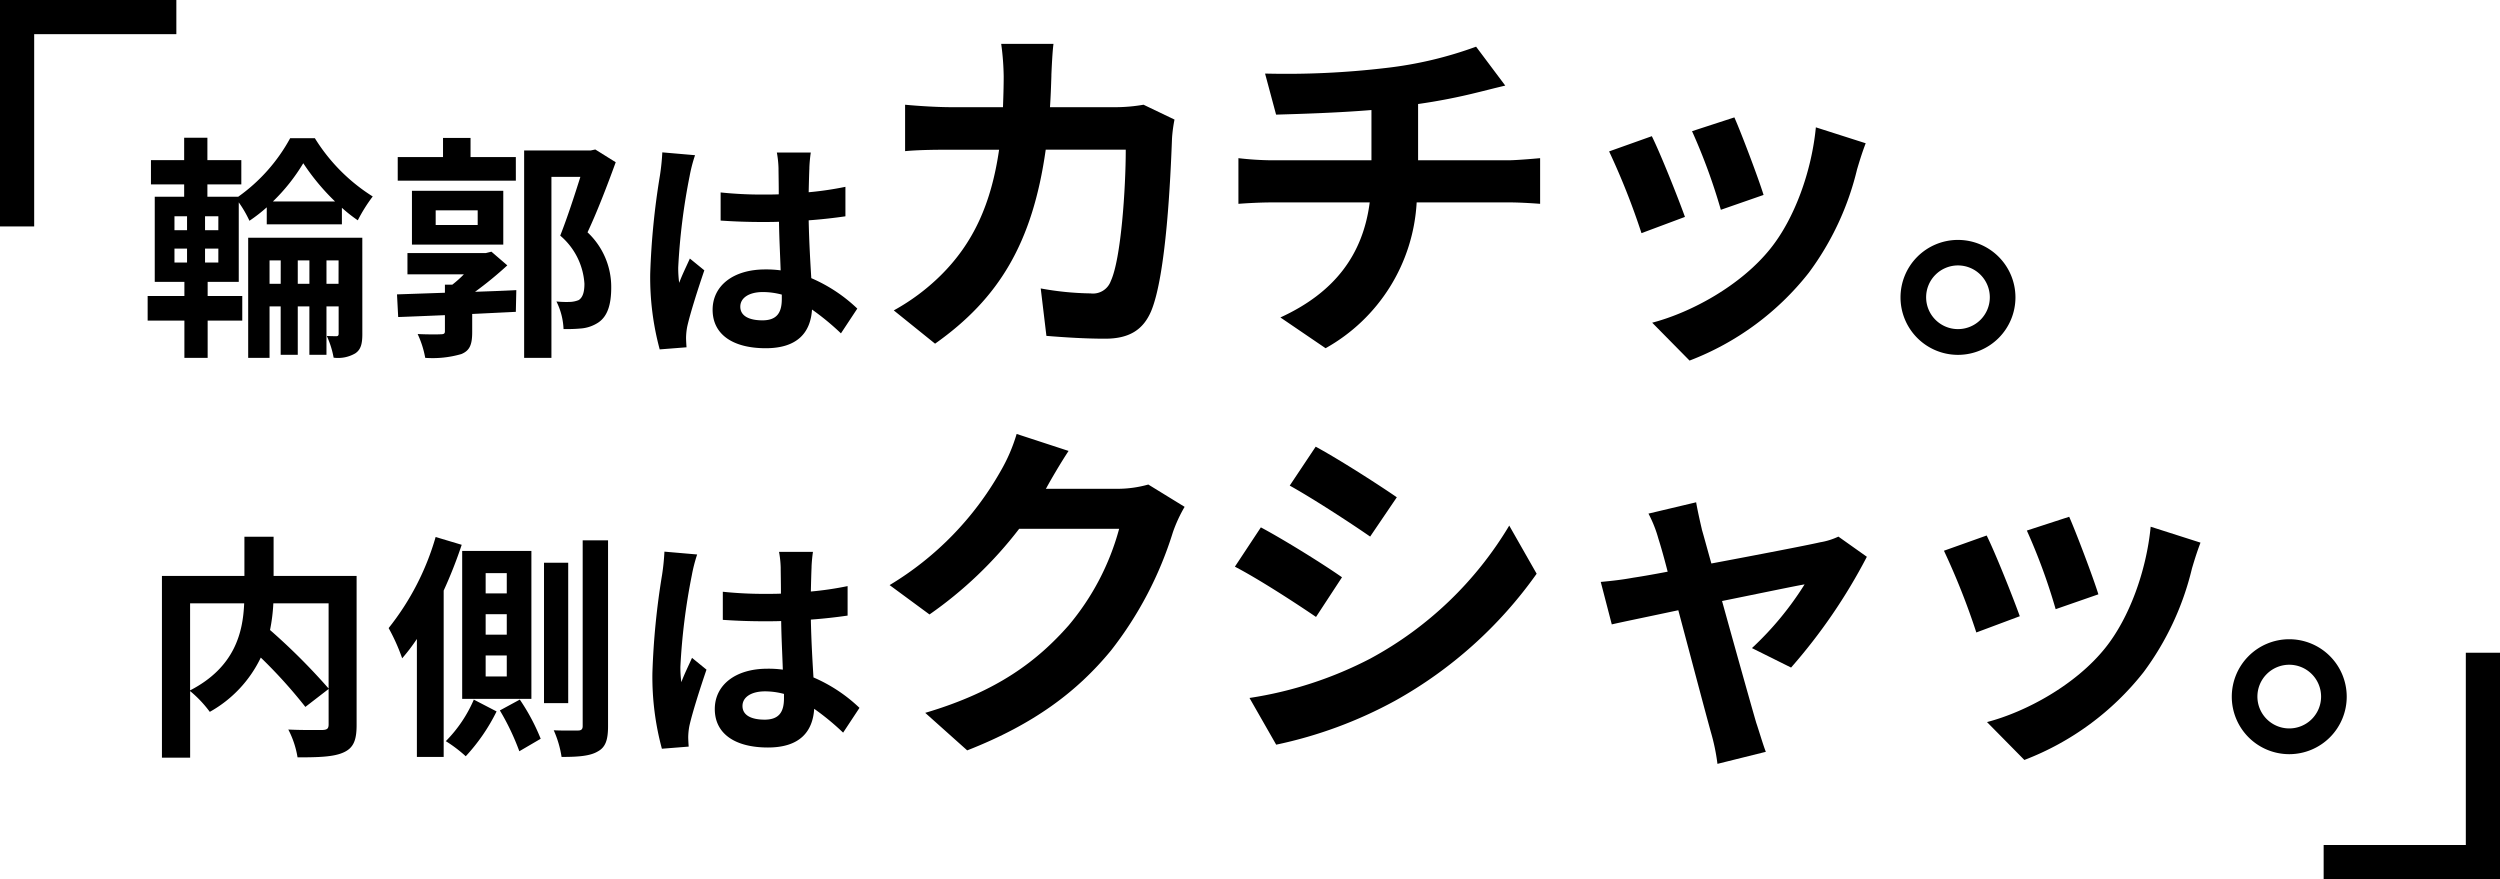
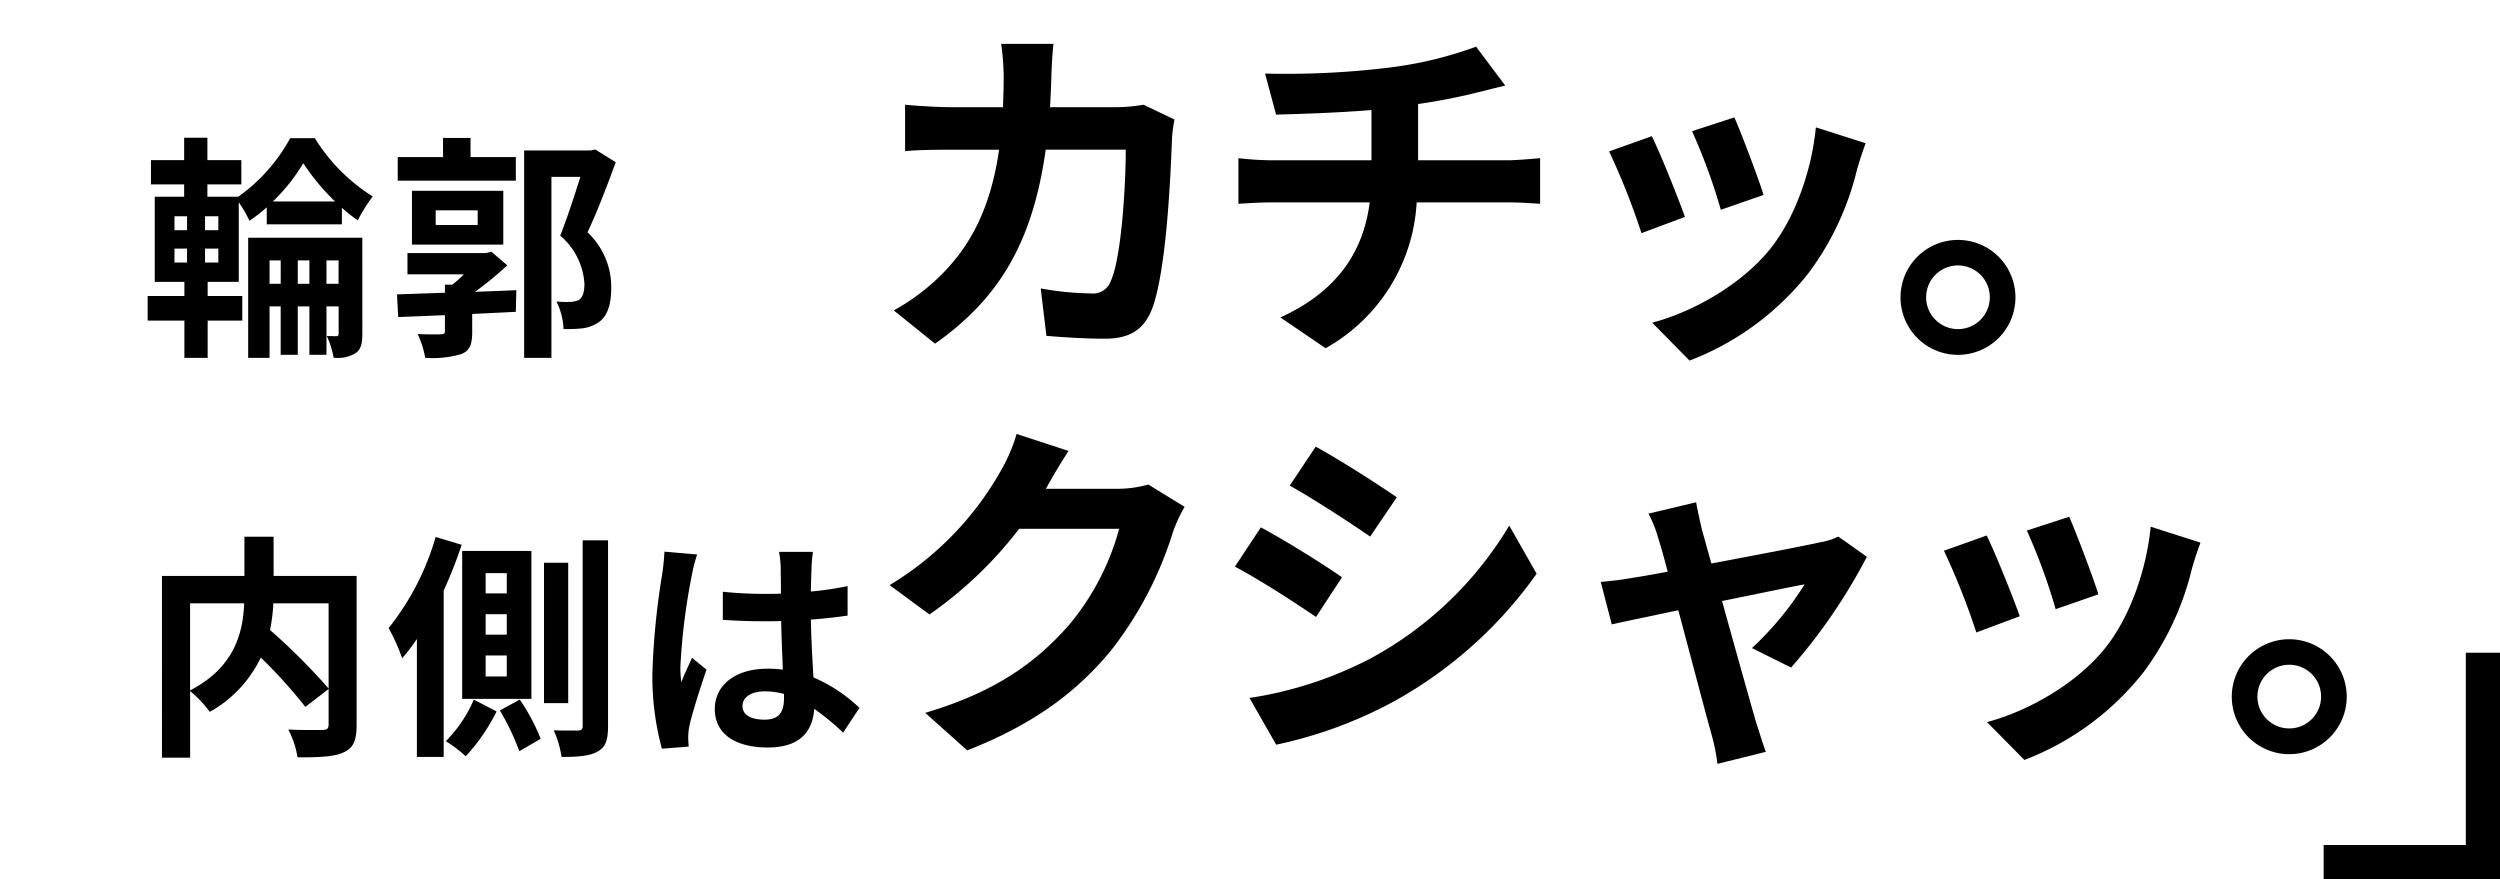
<svg xmlns="http://www.w3.org/2000/svg" width="292.555" height="102.887" viewBox="0 0 292.555 102.887">
  <g transform="translate(-0.723 -0.87)">
    <g transform="translate(0 0)">
      <path d="M26.884,39.321h4.051v2.873H26.884v4.362H24.162V42.194h-4.3V39.321h4.3V37.666H20.693V27.7h3.442V26.26H20.249V23.416h3.886V20.794h2.719v2.622h3.97V26.26h-3.97V27.7h3.609a20.241,20.241,0,0,0,6.078-6.85h2.888a21.24,21.24,0,0,0,6.772,6.82,18.5,18.5,0,0,0-1.747,2.79,17.137,17.137,0,0,1-1.86-1.465v1.933H33.8V28.94a18.509,18.509,0,0,1-2.027,1.575,13.286,13.286,0,0,0-1.249-2.155v9.307H26.884ZM23,31.617h1.472V29.989H23ZM23,35.4h1.472V33.772H23Zm5.136-5.411H26.578v1.628h1.555Zm0,3.783H26.578V35.4h1.555Zm16.849,10c0,1.13-.167,1.821-.834,2.262a3.988,3.988,0,0,1-2.525.5,10.56,10.56,0,0,0-.8-2.541c.471.028.943.028,1.136.028.167,0,.251-.084.251-.3V40.536H40.788V46.2h-2V40.536H37.429V46.2h-2V40.536H34.127v6.02h-2.5V32.5H44.982Zm-9.55-8.617H34.127v2.734h1.305Zm6.357-6.9a26.508,26.508,0,0,1-3.719-4.474,21.82,21.82,0,0,1-3.553,4.474Zm-3,6.9H37.429v2.734h1.362Zm3.414,0H40.789v2.734H42.2Z" transform="translate(-1.861 -3.809)" />
      <path d="M67.466,35.738a42.718,42.718,0,0,1-3.775,3.092c1.61-.056,3.219-.111,4.829-.195l-.056,2.541-5.106.249v2.1c0,1.435-.251,2.179-1.278,2.594a12.032,12.032,0,0,1-4.219.442,11.2,11.2,0,0,0-.888-2.788c1.026.054,2.361.054,2.692.028.39,0,.5-.084.5-.359V41.564c-2.027.083-3.913.166-5.469.22l-.138-2.651,5.607-.192V38h.861a13.243,13.243,0,0,0,1.359-1.214H55.781V34.3h9.16l.665-.164Zm1-9.913H54.643V23.062h5.3V20.826h3.221v2.236h5.3ZM56.307,27.011H66.995v6.295H56.307Zm2.777,4H64V29.3H59.084ZM80.152,23.67c-.971,2.678-2.193,5.853-3.3,8.2a8.754,8.754,0,0,1,2.775,6.461c0,2.016-.444,3.369-1.5,4.086a4.308,4.308,0,0,1-1.886.691,18.234,18.234,0,0,1-2.194.083,7.946,7.946,0,0,0-.832-3.229,11.133,11.133,0,0,0,1.583.054,2.964,2.964,0,0,0,1.026-.219c.471-.305.667-.94.667-1.907a8.035,8.035,0,0,0-2.832-5.633c.778-1.96,1.693-4.748,2.358-6.876H72.629V46.56H69.436V22.29h7.8l.527-.112Z" transform="translate(-7.377 -3.814)" />
-       <path d="M94.4,25.629a73.4,73.4,0,0,0-1.333,10.684,13.25,13.25,0,0,0,.111,1.8c.362-.966.833-1.906,1.251-2.844l1.693,1.38c-.777,2.265-1.666,5.082-2,6.573a7.65,7.65,0,0,0-.138,1.3c0,.276.027.746.055,1.132L90.9,45.9a32.248,32.248,0,0,1-1.111-8.836,87.137,87.137,0,0,1,1.138-11.514,26.03,26.03,0,0,0,.278-2.707l3.83.332a17.912,17.912,0,0,0-.637,2.458m14.018-.967c-.027.608-.056,1.629-.083,2.844a38.442,38.442,0,0,0,4.3-.634v3.451c-1.332.193-2.777.359-4.3.469.056,2.678.194,4.887.306,6.767a18.171,18.171,0,0,1,5.384,3.561l-1.914,2.9a29.55,29.55,0,0,0-3.386-2.789c-.167,2.65-1.666,4.528-5.413,4.528-3.833,0-6.218-1.6-6.218-4.5,0-2.788,2.385-4.721,6.161-4.721a12.4,12.4,0,0,1,1.8.11c-.054-1.712-.167-3.727-.193-5.688-.665.027-1.333.027-1.971.027-1.639,0-3.219-.054-4.859-.166V27.533a46.517,46.517,0,0,0,4.859.248c.638,0,1.305,0,1.943-.027,0-1.355-.029-2.485-.029-3.065a11.694,11.694,0,0,0-.194-1.824h3.97a17.032,17.032,0,0,0-.167,1.8m-5.5,17.836c1.693,0,2.277-.884,2.277-2.512v-.5a8.615,8.615,0,0,0-2.22-.3c-1.583,0-2.637.662-2.637,1.711,0,1.133,1.111,1.6,2.581,1.6" transform="translate(-12.977 -4.143)" />
      <path d="M142.126,11.35c-.042,1.284-.083,2.527-.167,3.727h7.827a19.437,19.437,0,0,0,3.121-.288l3.624,1.738a16.8,16.8,0,0,0-.292,2.2c-.167,4.472-.668,16.029-2.457,20.252-.918,2.114-2.5,3.19-5.371,3.19-2.373,0-4.871-.166-6.87-.331l-.665-5.551a34.5,34.5,0,0,0,5.828.581,2.215,2.215,0,0,0,2.373-1.45c1.207-2.61,1.749-10.894,1.749-15.366H141.46c-1.541,10.933-5.5,17.437-12.949,22.7l-4.831-3.894a24.836,24.836,0,0,0,5.454-4.059c3.872-3.812,5.955-8.45,6.87-14.745h-5.5c-1.415,0-3.706,0-5.5.166V14.79c1.749.166,3.913.288,5.5.288h5.955c.041-1.16.083-2.36.083-3.6a30.512,30.512,0,0,0-.292-3.811h6.119c-.125.952-.206,2.692-.248,3.686" transform="translate(-18.365 -1.664)" />
      <path d="M188.953,10.546a45.428,45.428,0,0,0,10.491-2.485l3.414,4.555c-1.416.332-2.5.622-3.205.788a68.045,68.045,0,0,1-6.995,1.367v6.586H203.15c.915,0,2.873-.166,3.788-.249V26.45c-1.124-.083-2.539-.166-3.662-.166H192.491a20.858,20.858,0,0,1-10.658,17.064l-5.288-3.6c6.329-2.9,9.66-7.332,10.451-13.462H175.545c-1.291,0-2.832.083-3.913.166V21.108a36.293,36.293,0,0,0,3.83.249H187.2V15.475c-4,.331-8.37.456-11.16.539l-1.29-4.806a98.922,98.922,0,0,0,14.2-.662" transform="translate(-25.987 -1.729)" />
      <path d="M232.084,29.6,227,31.5a83.459,83.459,0,0,0-3.789-9.566l5-1.782c1.043,2.112,3.04,7.126,3.874,9.444m20.15-5.592a33.284,33.284,0,0,1-5.661,12.136,32.508,32.508,0,0,1-13.949,10.272l-4.372-4.433c4.58-1.2,10.369-4.347,13.824-8.656,2.831-3.52,4.828-9.029,5.329-14.206l5.83,1.863c-.5,1.325-.75,2.2-1,3.024m-10.949,3.024-5,1.739a68.686,68.686,0,0,0-3.371-9.2l4.954-1.613c.792,1.78,2.832,7.164,3.415,9.07" transform="translate(-34.187 -3.346)" />
      <path d="M277.207,41.8a6.725,6.725,0,1,1-6.745-6.71,6.726,6.726,0,0,1,6.745,6.71m-3,0a3.726,3.726,0,1,0-3.747,3.727,3.721,3.721,0,0,0,3.747-3.727" transform="translate(-40.632 -6.144)" />
      <path d="M44.629,98.646c0,1.767-.361,2.678-1.526,3.2-1.138.525-2.914.579-5.385.579a10.747,10.747,0,0,0-1.082-3.257c1.637.083,3.5.054,4.024.054.527-.027.694-.166.694-.662V94.421l-2.721,2.1a57.516,57.516,0,0,0-5.217-5.773A14.354,14.354,0,0,1,27.448,97.1a13.509,13.509,0,0,0-2.3-2.43v7.787h-3.3V81.194H31.5V76.61h3.415v4.584h9.714ZM25.143,94.587c5.246-2.707,6.188-6.793,6.329-10.19H25.143ZM34.885,84.4a20.717,20.717,0,0,1-.388,3.122,72.353,72.353,0,0,1,6.855,6.847V84.4Z" transform="translate(-2.175 -12.927)" />
      <path d="M61.945,77.555a53.66,53.66,0,0,1-2.11,5.358v19.466H56.7V88.574a22.15,22.15,0,0,1-1.722,2.263A22.875,22.875,0,0,0,53.394,87.3a30.685,30.685,0,0,0,5.5-10.657Zm4.081,19.5a22.014,22.014,0,0,1-3.609,5.246,16.058,16.058,0,0,0-2.331-1.767,15.71,15.71,0,0,0,3.276-4.86ZM70.1,95.587H62V78.273H70.1ZM67.218,80.868H64.747v2.375h2.471Zm0,4.806H64.747v2.4h2.471Zm0,4.832H64.747v2.456h2.471Zm1.526,5.163a24.01,24.01,0,0,1,2.444,4.584l-2.5,1.462a28.271,28.271,0,0,0-2.278-4.777Zm5.664.415H71.576V79.654h2.832ZM79.07,77.031V98.763c0,1.6-.278,2.485-1.219,2.983-.888.525-2.25.634-4.22.634a12.043,12.043,0,0,0-.916-3.119c1.222.054,2.415.027,2.832.027.388,0,.555-.139.555-.525V77.031Z" transform="translate(-7.192 -12.932)" />
      <path d="M94.7,81.48a73.4,73.4,0,0,0-1.333,10.684,13.25,13.25,0,0,0,.111,1.8c.362-.966.833-1.906,1.251-2.844l1.693,1.38c-.777,2.265-1.666,5.082-2,6.573a7.651,7.651,0,0,0-.138,1.3c0,.276.027.746.055,1.132l-3.136.249a32.247,32.247,0,0,1-1.111-8.836A87.139,87.139,0,0,1,91.225,81.4,26.034,26.034,0,0,0,91.5,78.69l3.83.332A17.912,17.912,0,0,0,94.7,81.48m14.018-.967c-.027.608-.056,1.629-.083,2.844a38.443,38.443,0,0,0,4.3-.634v3.451c-1.332.193-2.777.359-4.3.469.056,2.678.194,4.887.306,6.767a18.17,18.17,0,0,1,5.384,3.561l-1.914,2.9a29.548,29.548,0,0,0-3.386-2.789c-.167,2.65-1.666,4.528-5.413,4.528-3.833,0-6.218-1.6-6.218-4.5,0-2.788,2.385-4.721,6.161-4.721a12.4,12.4,0,0,1,1.8.11c-.054-1.712-.167-3.727-.193-5.688-.665.027-1.333.027-1.971.027-1.639,0-3.219-.054-4.859-.166V83.384a46.52,46.52,0,0,0,4.859.248c.638,0,1.305,0,1.943-.027,0-1.355-.029-2.485-.029-3.065a11.693,11.693,0,0,0-.194-1.824h3.97a17.028,17.028,0,0,0-.167,1.8m-5.5,17.836c1.693,0,2.277-.883,2.277-2.512v-.5a8.614,8.614,0,0,0-2.22-.3c-1.583,0-2.637.662-2.637,1.711,0,1.133,1.111,1.6,2.581,1.6" transform="translate(-13.024 -13.266)" />
      <path d="M141.508,68.441c-.042.083-.084.125-.125.207h8.369a13.393,13.393,0,0,0,3.622-.5l4.248,2.61a16.692,16.692,0,0,0-1.375,2.983A43.091,43.091,0,0,1,149,87.578c-3.955,4.8-8.993,8.614-16.82,11.68l-4.912-4.391c8.534-2.527,13.157-6.129,16.779-10.23A29.432,29.432,0,0,0,149.96,73.33h-11.7a47.27,47.27,0,0,1-10.492,10.023L123.1,79.916a36.555,36.555,0,0,0,12.99-13.337,19.845,19.845,0,0,0,1.876-4.35l6.077,1.987c-.957,1.45-2.04,3.315-2.539,4.225" transform="translate(-18.273 -10.577)" />
      <path d="M183.674,79.294l-3.039,4.64c-2.373-1.616-6.7-4.433-9.494-5.882l3.04-4.6c2.79,1.489,7.371,4.347,9.493,5.839m3.372,9.485a42.343,42.343,0,0,0,16.2-15.532l3.207,5.633a50.193,50.193,0,0,1-16.573,14.868,50.792,50.792,0,0,1-13.906,5.136l-3.123-5.466a45.3,45.3,0,0,0,14.2-4.64m3.04-18.846-3.121,4.6c-2.334-1.616-6.662-4.433-9.41-5.965l3.038-4.555c2.749,1.491,7.33,4.43,9.494,5.922" transform="translate(-25.909 -10.868)" />
      <path d="M233.868,74.931c.292,1,.665,2.4,1.124,4.018,5.288-.993,11.118-2.112,12.743-2.485a7.976,7.976,0,0,0,2.122-.662l3.33,2.361a65.1,65.1,0,0,1-8.868,12.964l-4.579-2.278a36.839,36.839,0,0,0,6.161-7.455c-1,.164-5.162,1.035-9.66,1.946,1.583,5.716,3.374,12.095,4,14.247.25.705.792,2.568,1.124,3.4l-5.661,1.409a23.651,23.651,0,0,0-.75-3.644c-.624-2.238-2.331-8.7-3.831-14.333-3.5.747-6.536,1.367-7.785,1.657l-1.29-4.97c1.332-.125,2.456-.248,3.83-.5.584-.083,2.081-.332,4-.7-.416-1.616-.79-2.942-1.082-3.852a14.52,14.52,0,0,0-1.166-2.942l5.579-1.325c.165.952.415,2.07.665,3.147" transform="translate(-34.001 -12.138)" />
      <path d="M278.671,85.453l-5.081,1.9a83.464,83.464,0,0,0-3.789-9.566l5-1.782c1.043,2.112,3.04,7.126,3.874,9.444m20.15-5.592A33.285,33.285,0,0,1,293.16,92a32.518,32.518,0,0,1-13.949,10.272l-4.372-4.433c4.58-1.2,10.369-4.347,13.824-8.656,2.831-3.52,4.828-9.029,5.329-14.206l5.83,1.863c-.5,1.325-.75,2.2-1,3.024m-10.949,3.024-5,1.739a68.688,68.688,0,0,0-3.371-9.2l4.954-1.614c.792,1.78,2.832,7.165,3.415,9.071" transform="translate(-41.593 -12.47)" />
      <path d="M323.3,97.653a6.725,6.725,0,1,1-6.745-6.71,6.726,6.726,0,0,1,6.745,6.71m-3,0a3.726,3.726,0,1,0-3.747,3.727,3.721,3.721,0,0,0,3.747-3.727" transform="translate(-47.959 -15.268)" />
-       <path d="M387.5,772.92v-24.5h18.637" transform="translate(-384.777 -745.552)" fill="none" stroke="#000" stroke-width="4" />
      <path d="M0,24.5V0H18.637" transform="translate(291.278 101.756) rotate(180)" fill="none" stroke="#000" stroke-width="4" />
    </g>
  </g>
</svg>